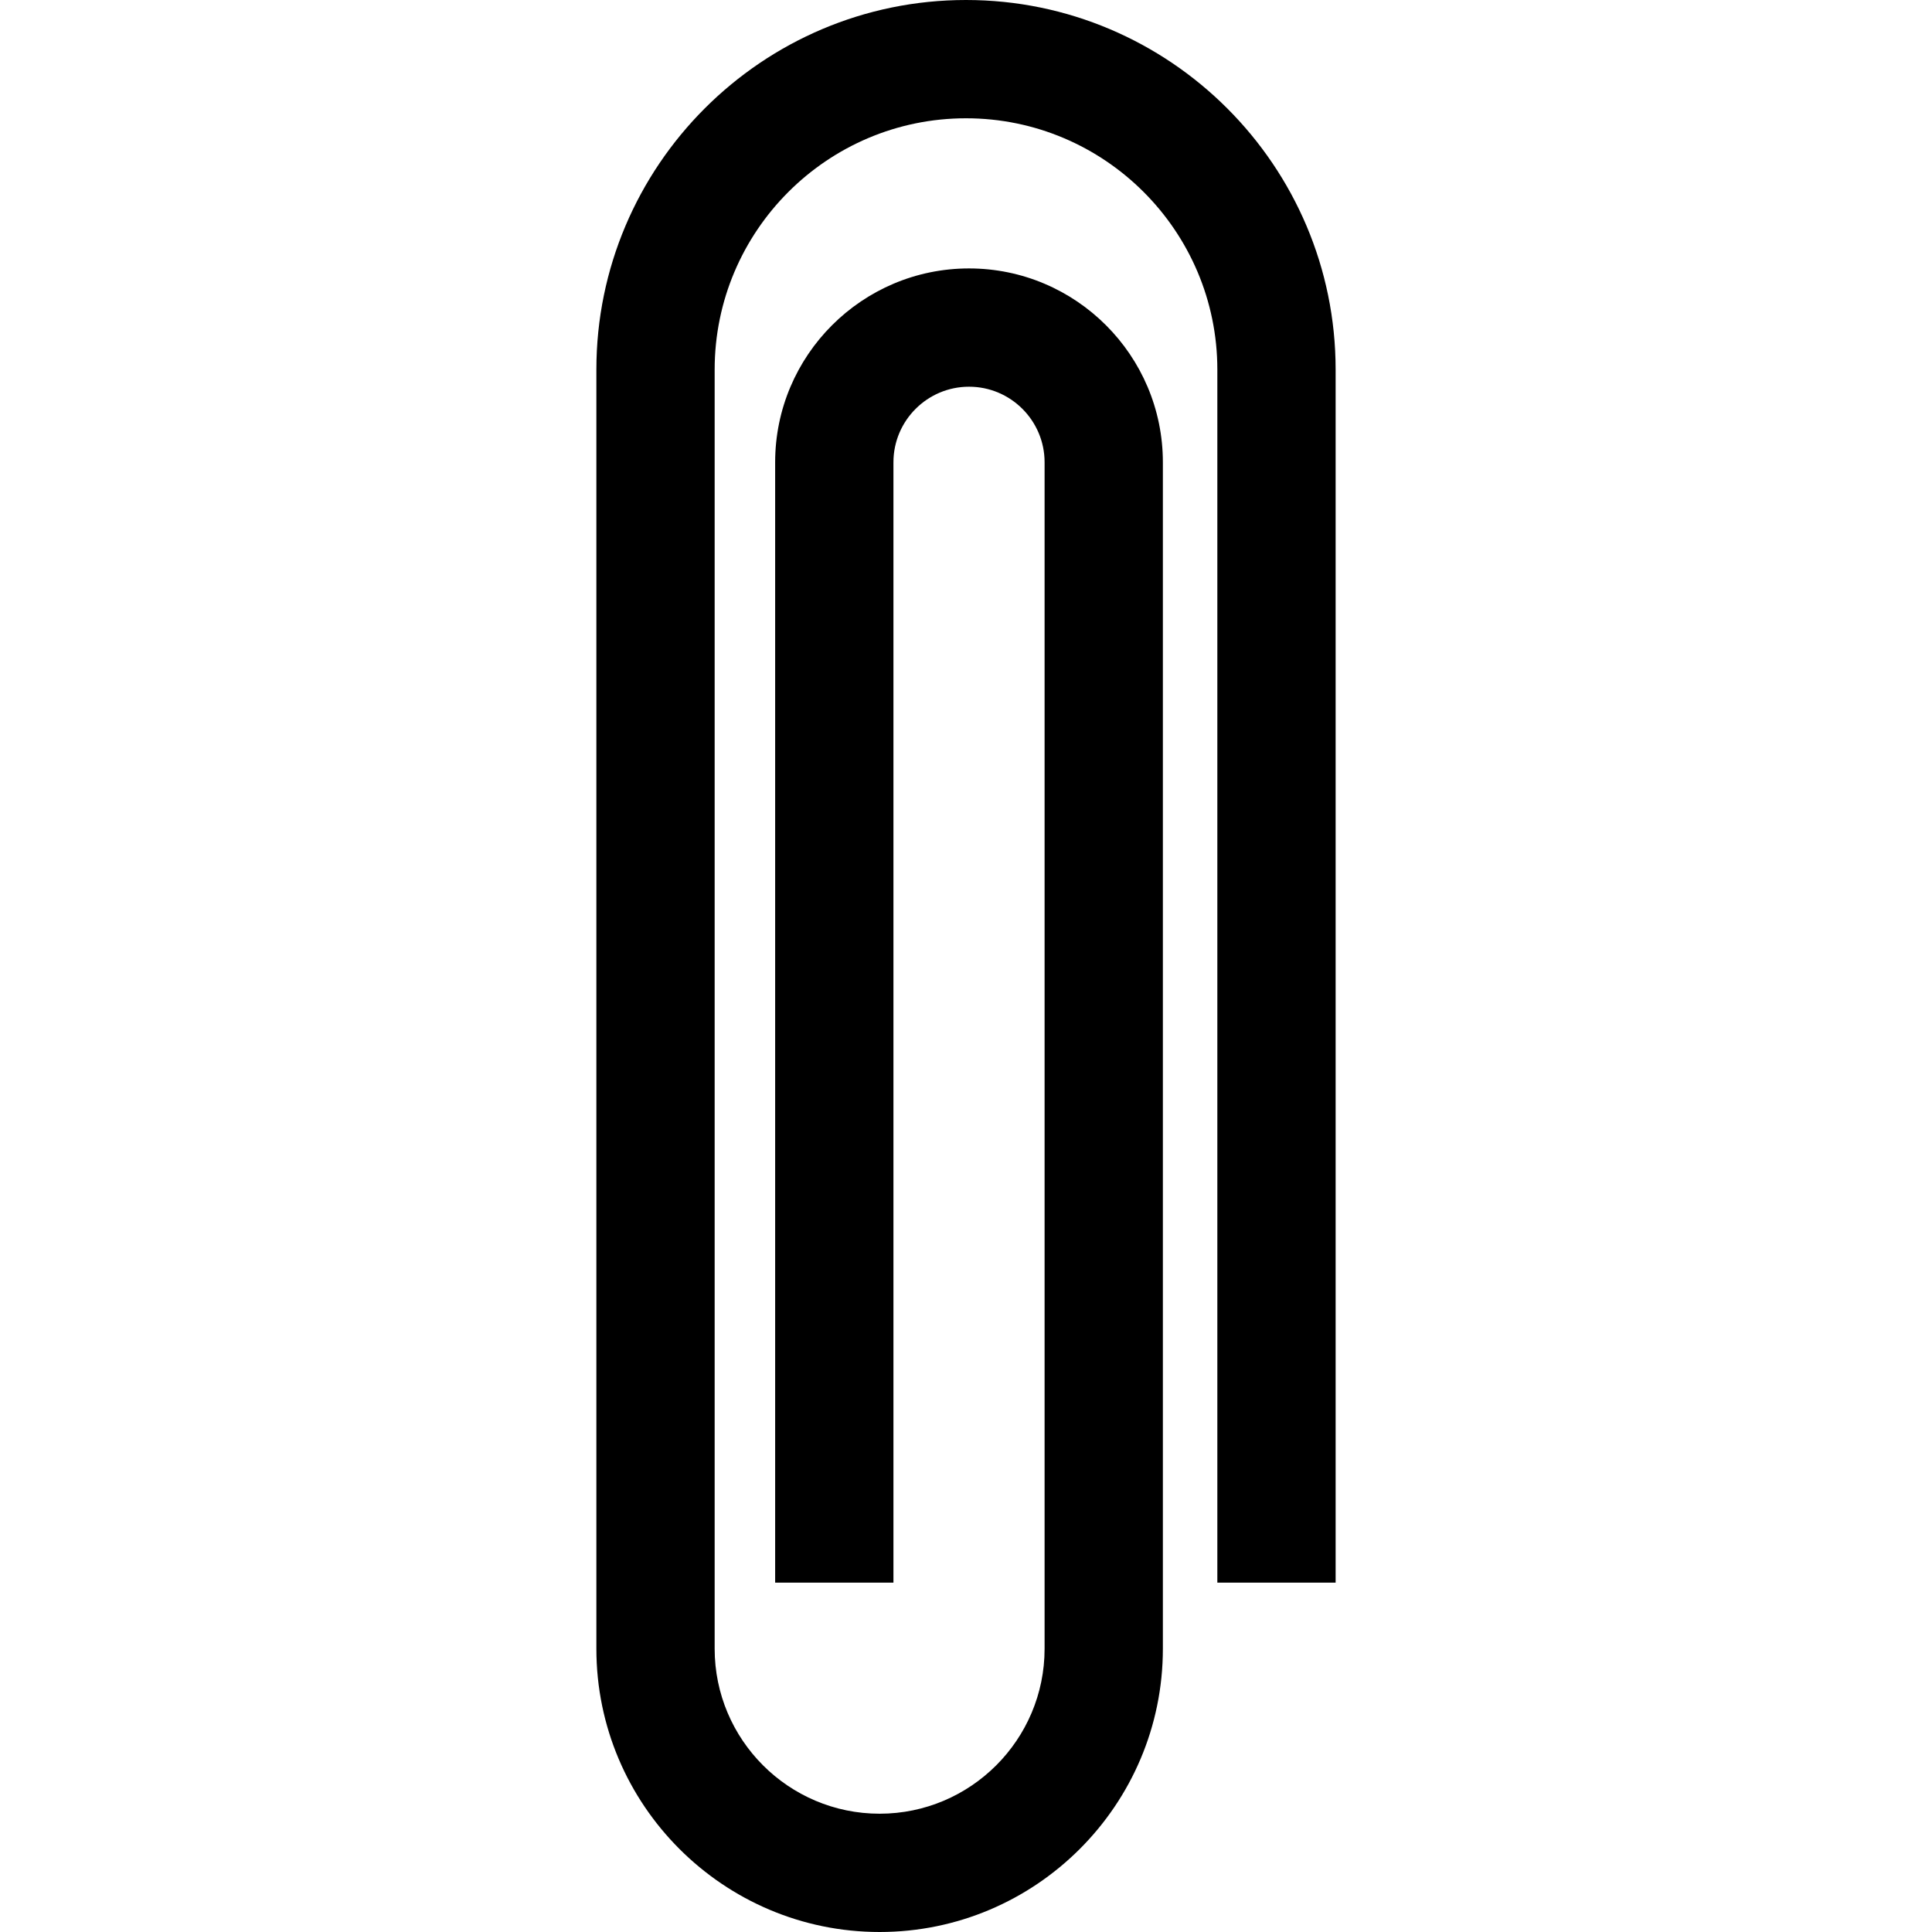
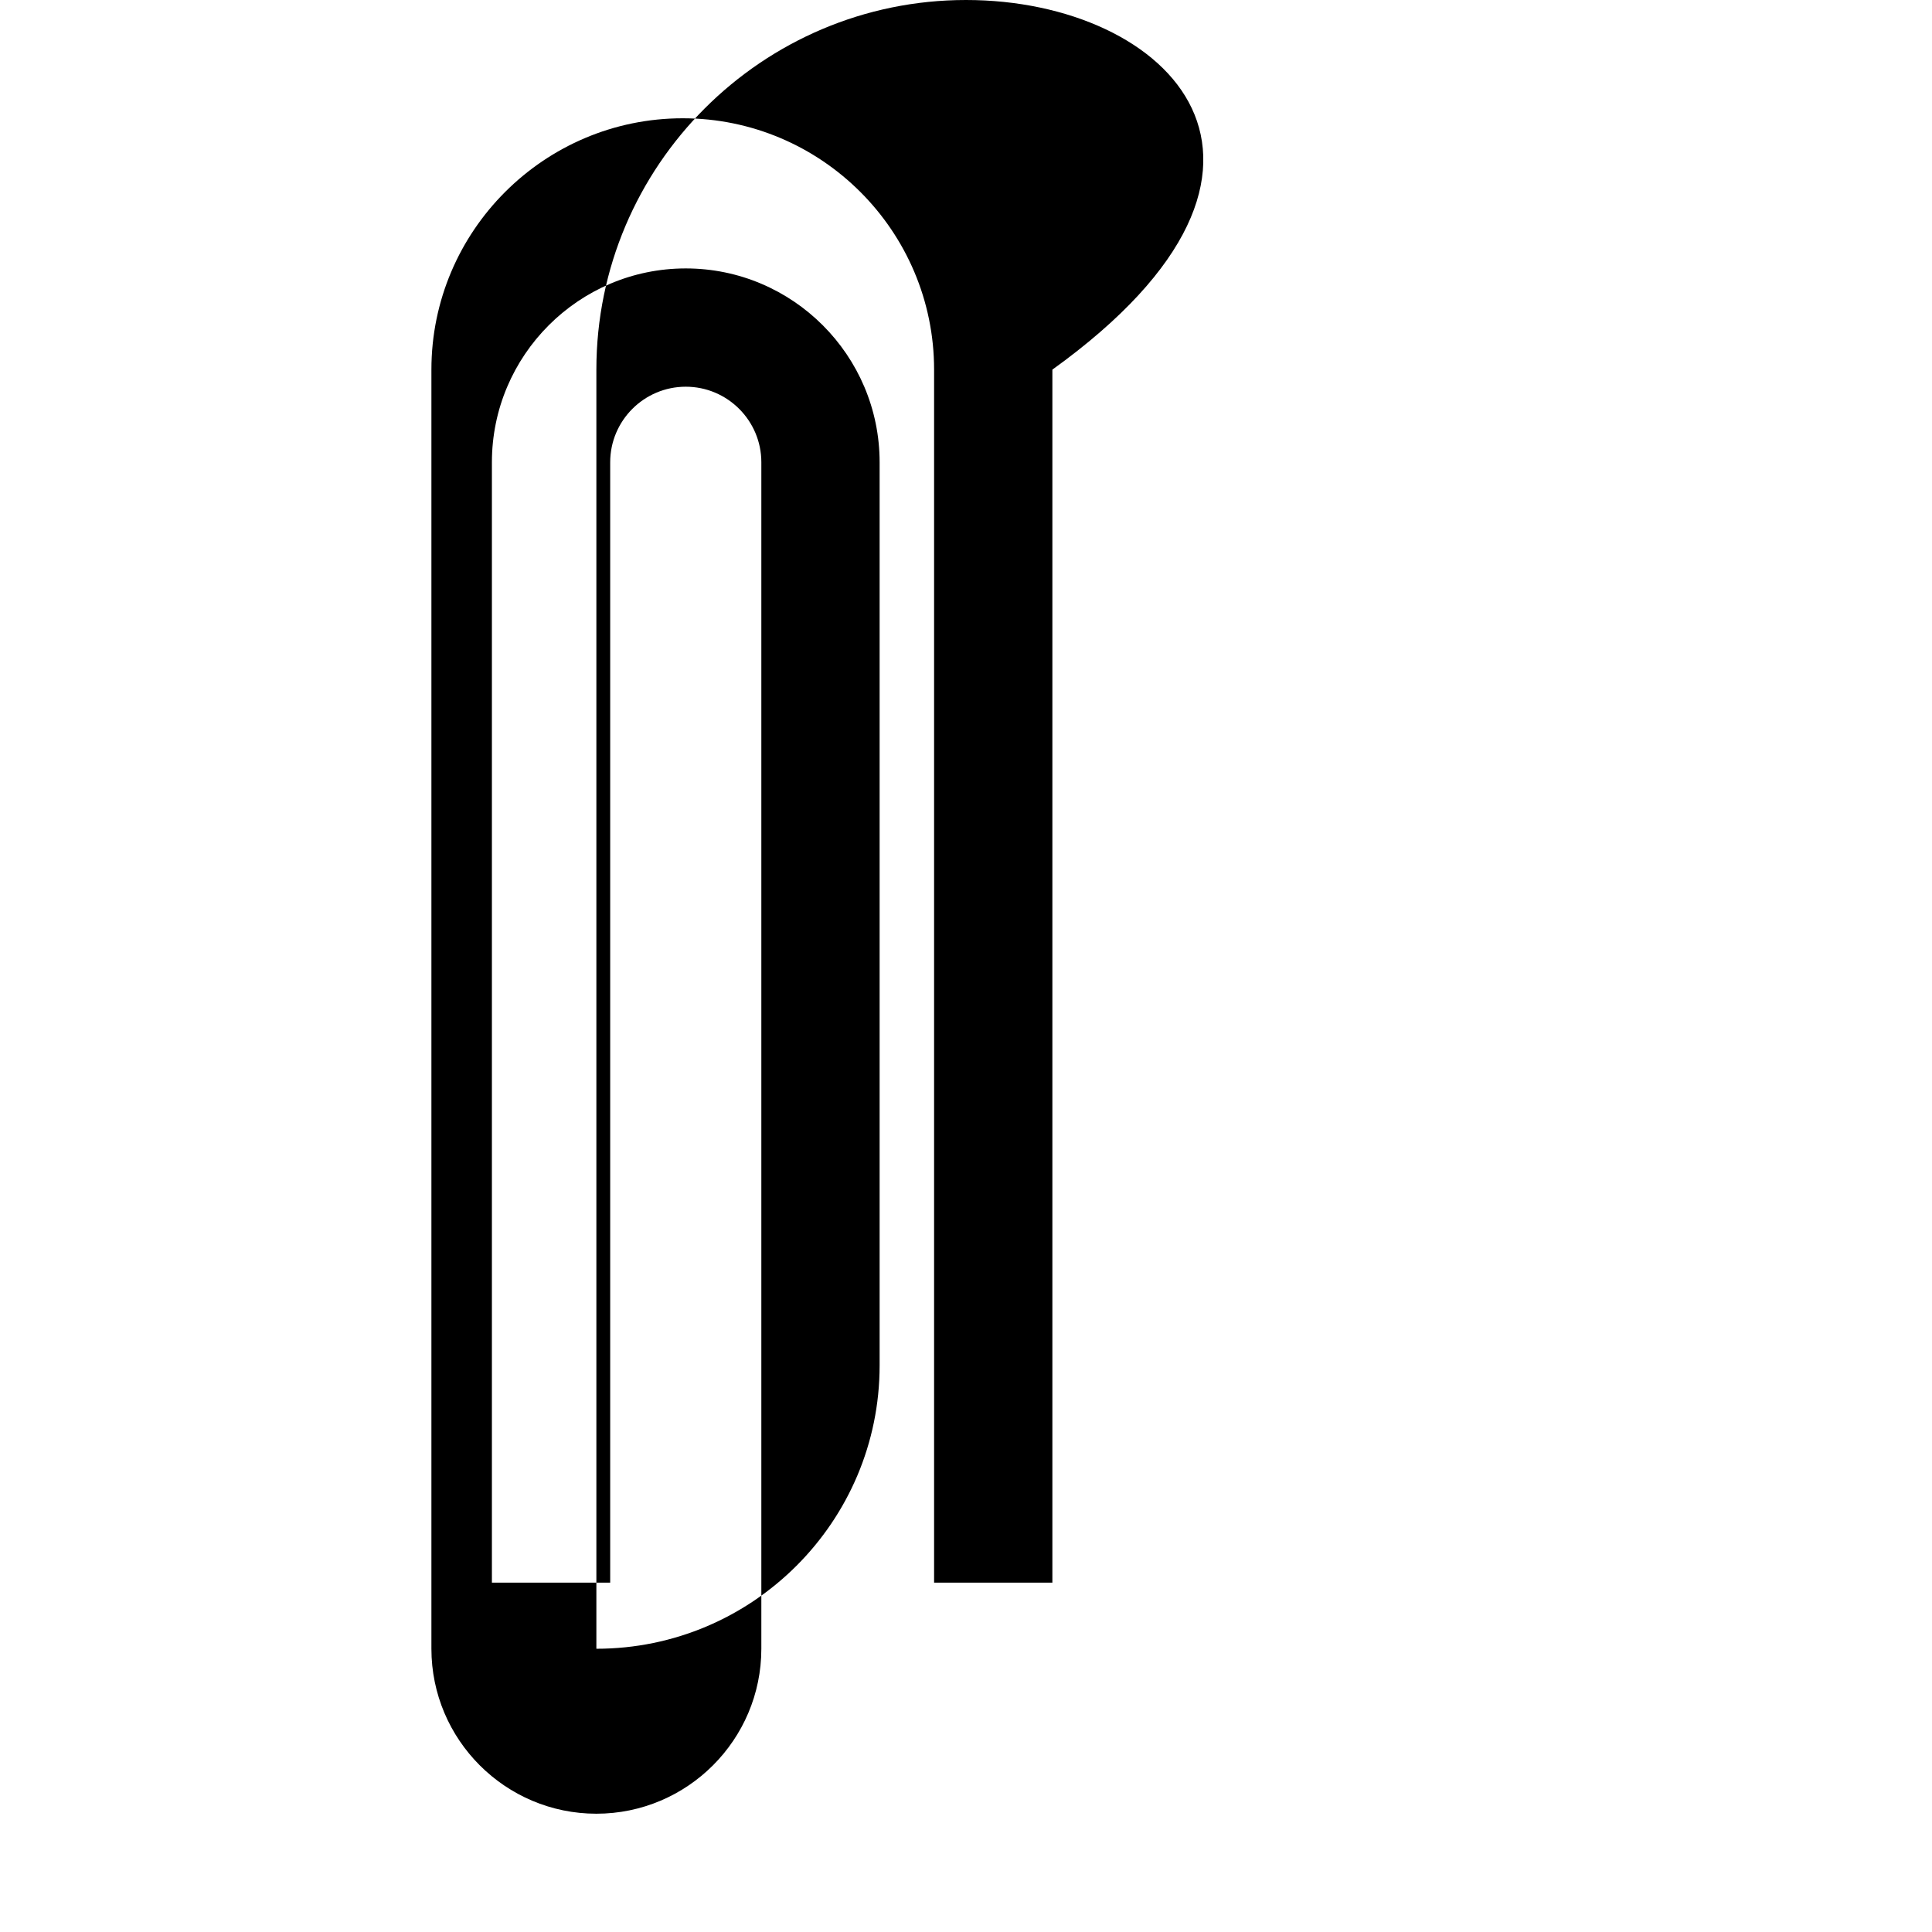
<svg xmlns="http://www.w3.org/2000/svg" fill="#000000" height="800px" width="800px" id="Layer_1" viewBox="0 0 512 512" xml:space="preserve">
  <g>
    <g>
-       <path d="M256,0c-54.013,0-97.955,43.943-97.955,97.955v338.981c0,41.39,33.674,75.064,75.064,75.064 c41.39,0,75.064-33.674,75.064-75.064V122.511c0-28.327-23.046-51.375-51.375-51.375c-28.327,0-51.374,23.047-51.374,51.375 v296.911h31.347V122.511c0-11.042,8.984-20.028,20.028-20.028s20.028,8.985,20.028,20.028v314.424 c0,24.106-19.612,43.717-43.718,43.717c-24.106,0-43.717-19.612-43.717-43.717V97.955c0-36.727,29.88-66.608,66.608-66.608 s66.608,29.881,66.608,66.608v321.467h31.347V97.955C353.955,43.943,310.013,0,256,0z" />
+       <path d="M256,0c-54.013,0-97.955,43.943-97.955,97.955v338.981c41.39,0,75.064-33.674,75.064-75.064V122.511c0-28.327-23.046-51.375-51.375-51.375c-28.327,0-51.374,23.047-51.374,51.375 v296.911h31.347V122.511c0-11.042,8.984-20.028,20.028-20.028s20.028,8.985,20.028,20.028v314.424 c0,24.106-19.612,43.717-43.718,43.717c-24.106,0-43.717-19.612-43.717-43.717V97.955c0-36.727,29.88-66.608,66.608-66.608 s66.608,29.881,66.608,66.608v321.467h31.347V97.955C353.955,43.943,310.013,0,256,0z" />
    </g>
  </g>
</svg>